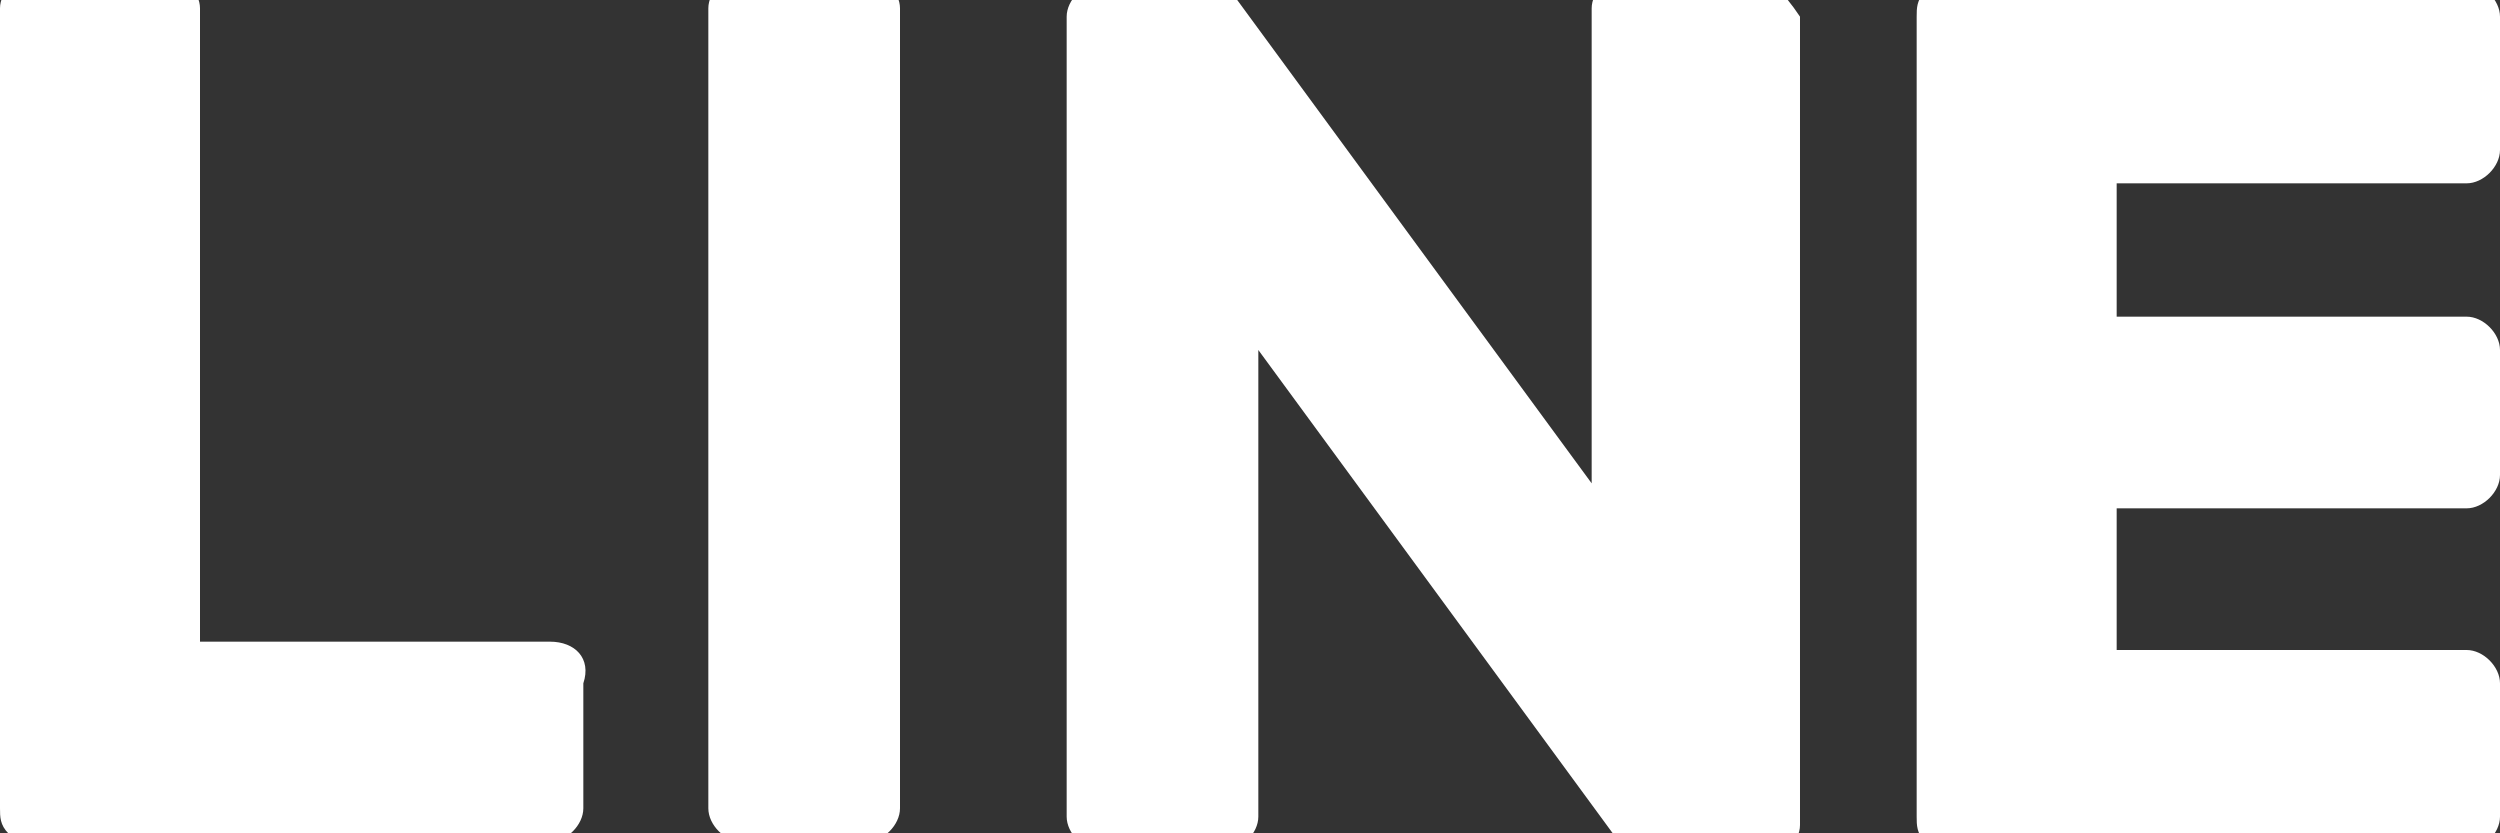
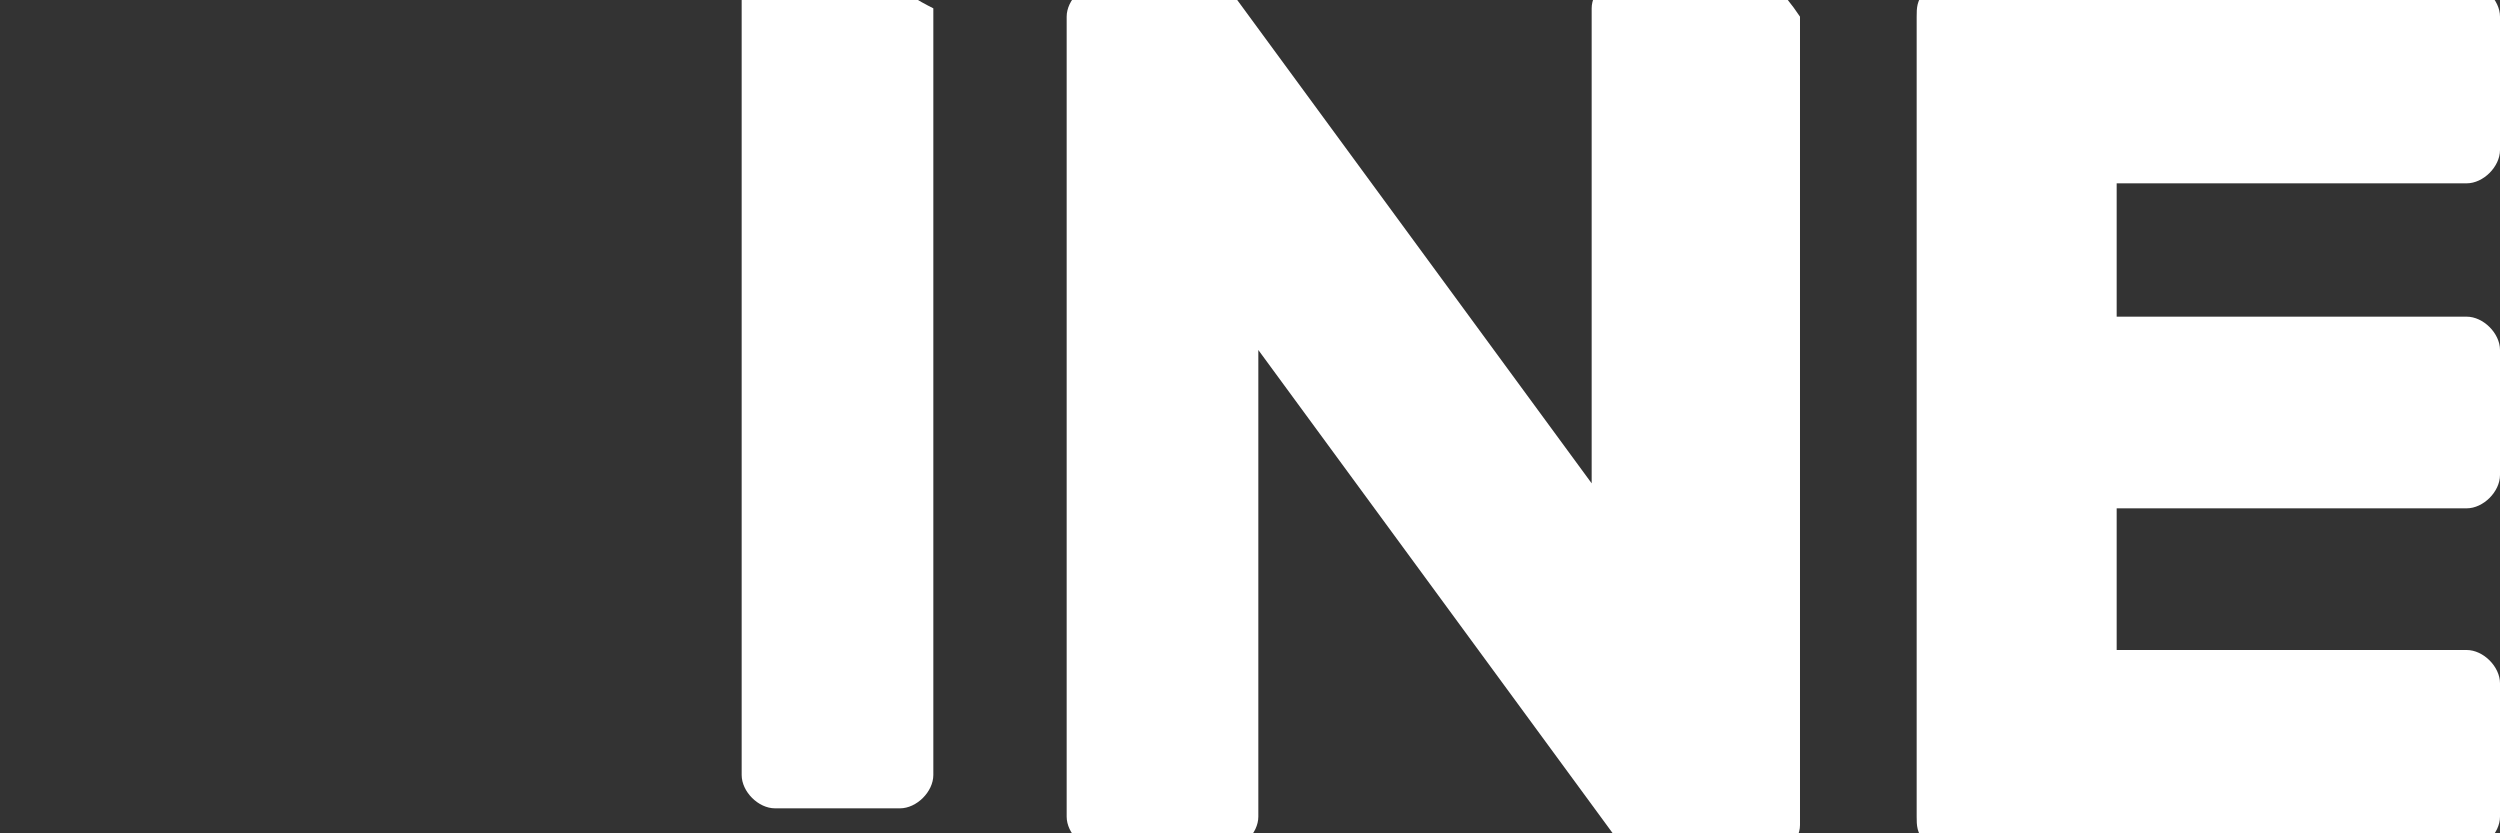
<svg xmlns="http://www.w3.org/2000/svg" version="1.1" id="レイヤー_1" x="0px" y="0px" viewBox="0 0 30 10" style="enable-background:new 0 0 30 10;" xml:space="preserve">
  <rect x="0" y="0" width="30" height="10" fill="#333333" stroke="none" />
  <style type="text/css">
	.st0{fill:#FFFFFF;}
</style>
  <g>
-     <path class="st0" d="M10.4-0.3H8.9c-0.2,0-0.4,0.2-0.4,0.4v9.6c0,0.2,0.2,0.4,0.4,0.4h1.5c0.2,0,0.4-0.2,0.4-0.4V0.1   C10.8-0.1,10.6-0.3,10.4-0.3" />
+     <path class="st0" d="M10.4-0.3H8.9v9.6c0,0.2,0.2,0.4,0.4,0.4h1.5c0.2,0,0.4-0.2,0.4-0.4V0.1   C10.8-0.1,10.6-0.3,10.4-0.3" />
    <path class="st0" d="M21-0.3h-1.5c-0.2,0-0.4,0.2-0.4,0.4v5.7l-4.4-6l0,0l0,0l0,0l0,0l0,0l0,0l0,0l0,0l0,0l0,0l0,0l0,0l0,0l0,0l0,0   l0,0l0,0l0,0l0,0h-1.5c-0.2,0-0.4,0.2-0.4,0.4v9.6c0,0.2,0.2,0.4,0.4,0.4h1.5c0.2,0,0.4-0.2,0.4-0.4V4.2l4.4,6l0.1,0.1l0,0l0,0l0,0   l0,0l0,0l0,0l0,0l0,0h0.1h1.5c0.2,0,0.4-0.2,0.4-0.4V0.2C21.4-0.1,21.2-0.3,21-0.3" />
-     <path class="st0" d="M6.6,7.7H2.4V0.1c0-0.2-0.2-0.4-0.4-0.4H0.4C0.2-0.3,0-0.1,0,0.1v9.6l0,0c0,0.1,0,0.2,0.1,0.3l0,0l0,0   c0.1,0.1,0.2,0.1,0.3,0.1l0,0h6.2c0.2,0,0.4-0.2,0.4-0.4V8.2C7.1,7.9,6.9,7.7,6.6,7.7" />
    <path class="st0" d="M29.6,2.2c0.2,0,0.4-0.2,0.4-0.4V0.2c0-0.2-0.2-0.4-0.4-0.4h-6.2l0,0c-0.1,0-0.2,0-0.3,0.1l0,0l0,0   c-0.1,0.1-0.1,0.2-0.1,0.3l0,0v9.6l0,0c0,0.1,0,0.2,0.1,0.3l0,0l0,0c0.1,0.1,0.2,0.1,0.3,0.1l0,0h6.2c0.2,0,0.4-0.2,0.4-0.4V8.2   c0-0.2-0.2-0.4-0.4-0.4h-4.2V6.1h4.2c0.2,0,0.4-0.2,0.4-0.4V4.2c0-0.2-0.2-0.4-0.4-0.4h-4.2V2.2C25.4,2.2,29.6,2.2,29.6,2.2z" />
  </g>
</svg>